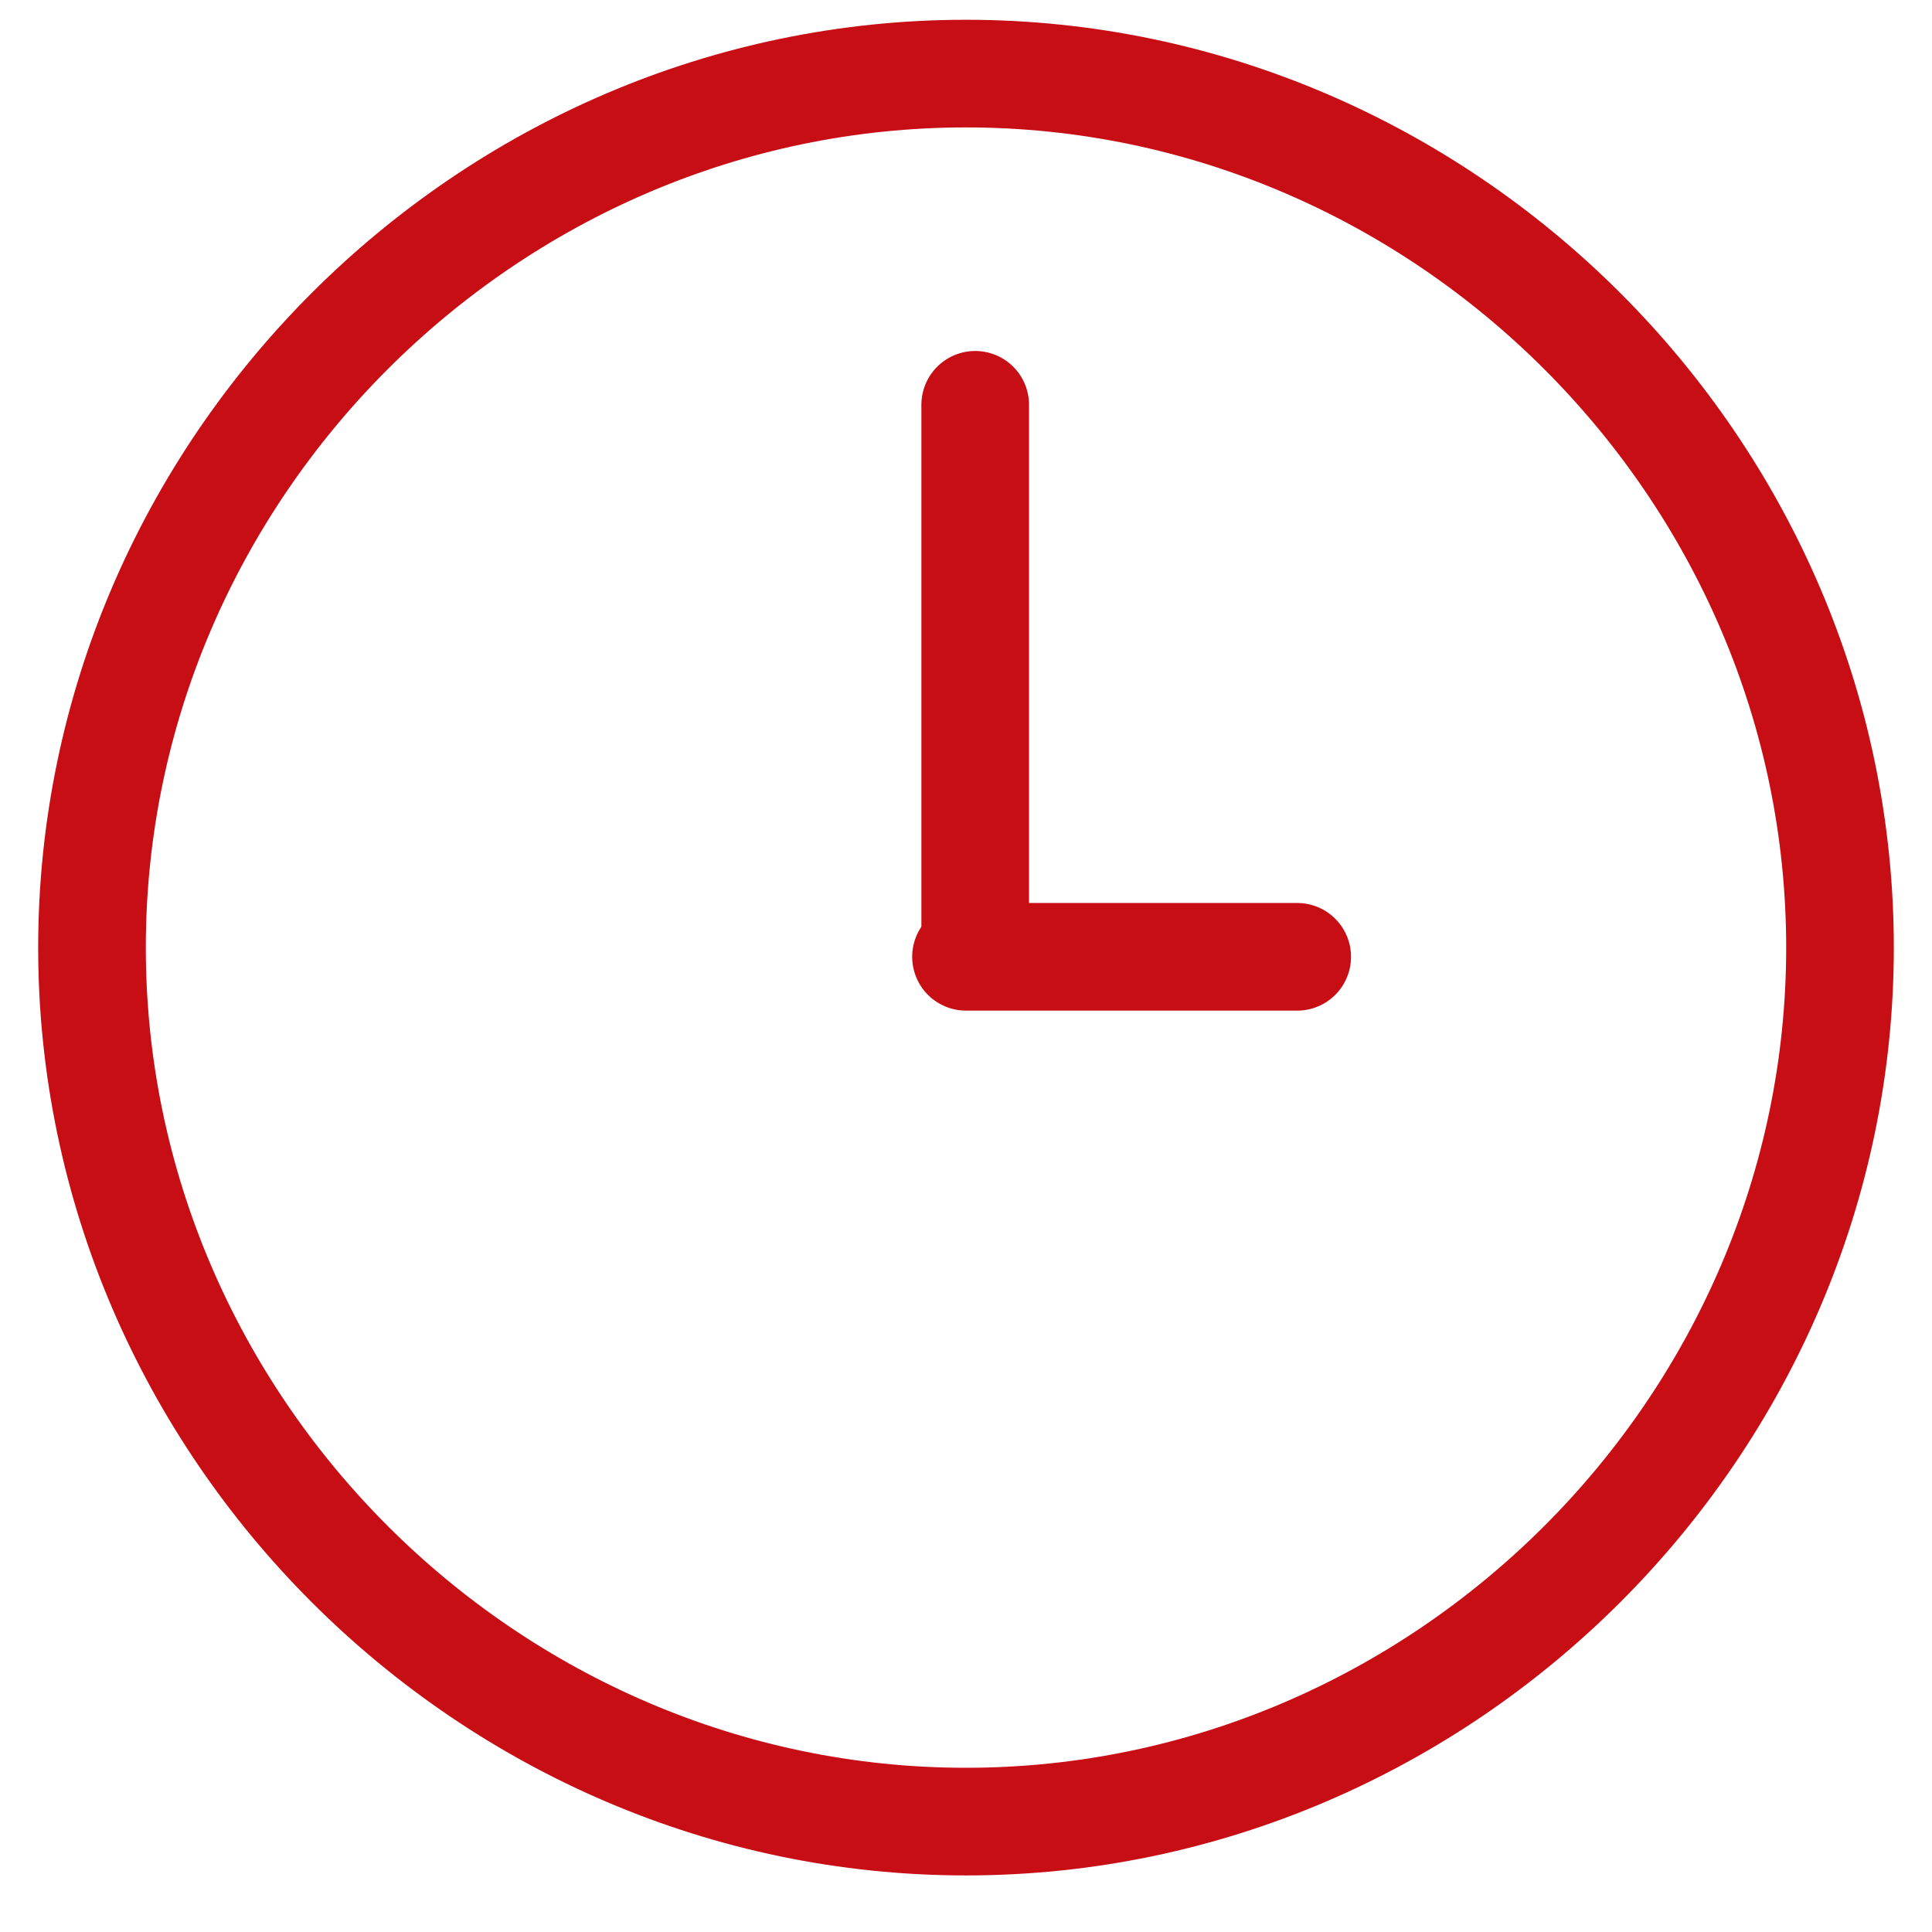
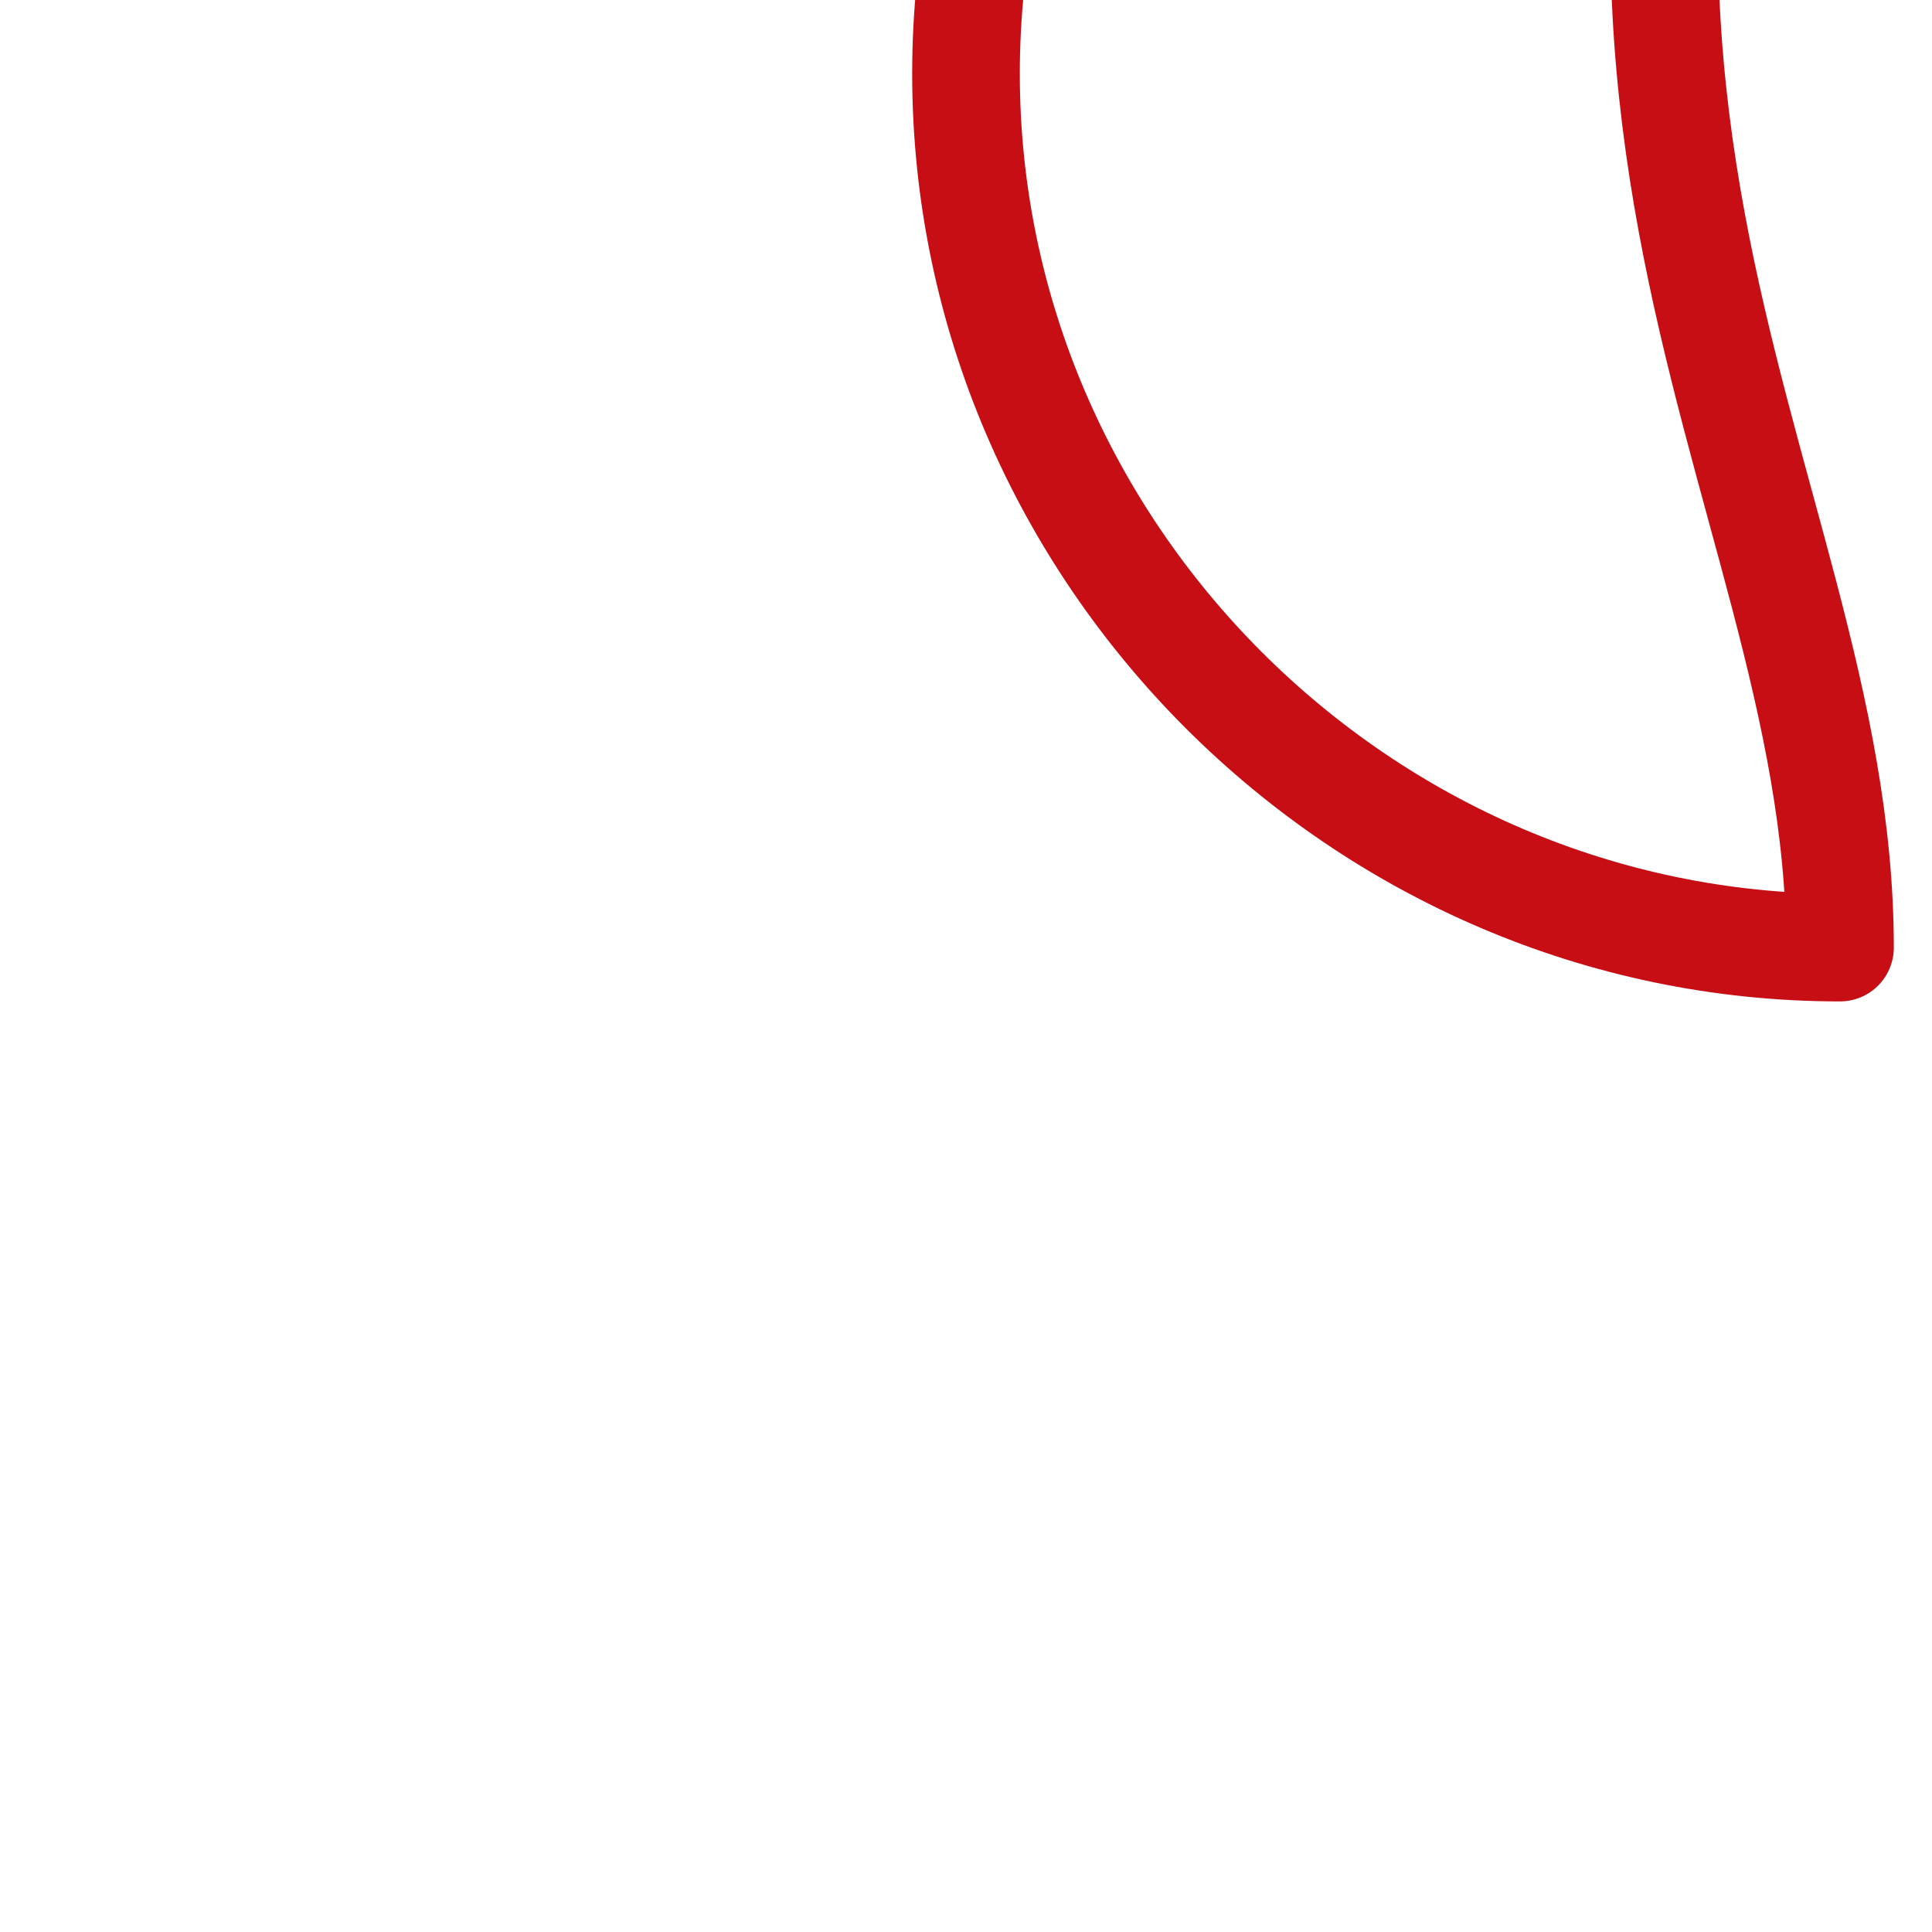
<svg xmlns="http://www.w3.org/2000/svg" version="1.1" id="Layer_1" x="0px" y="0px" viewBox="0 0 21 21" style="enable-background:new 0 0 21 21;" xml:space="preserve">
  <style type="text/css">
	.st0{fill:none;stroke:#C80E15;stroke-width:1.17;stroke-linecap:round;stroke-linejoin:round;}
</style>
-   <path id="Stroke-1" class="st0" d="M20,10.3c0,5.2-4.3,9.5-9.5,9.5c-5.2,0-9.5-4.3-9.5-9.5s4.3-9.5,9.5-9.5C15.7,0.8,20,5.1,20,10.3  z" />
-   <line id="Stroke-5" class="st0" x1="10.6" y1="10.3" x2="10.6" y2="4.4" />
-   <line id="Stroke-7" class="st0" x1="10.5" y1="10.4" x2="14.1" y2="10.4" />
+   <path id="Stroke-1" class="st0" d="M20,10.3c-5.2,0-9.5-4.3-9.5-9.5s4.3-9.5,9.5-9.5C15.7,0.8,20,5.1,20,10.3  z" />
</svg>